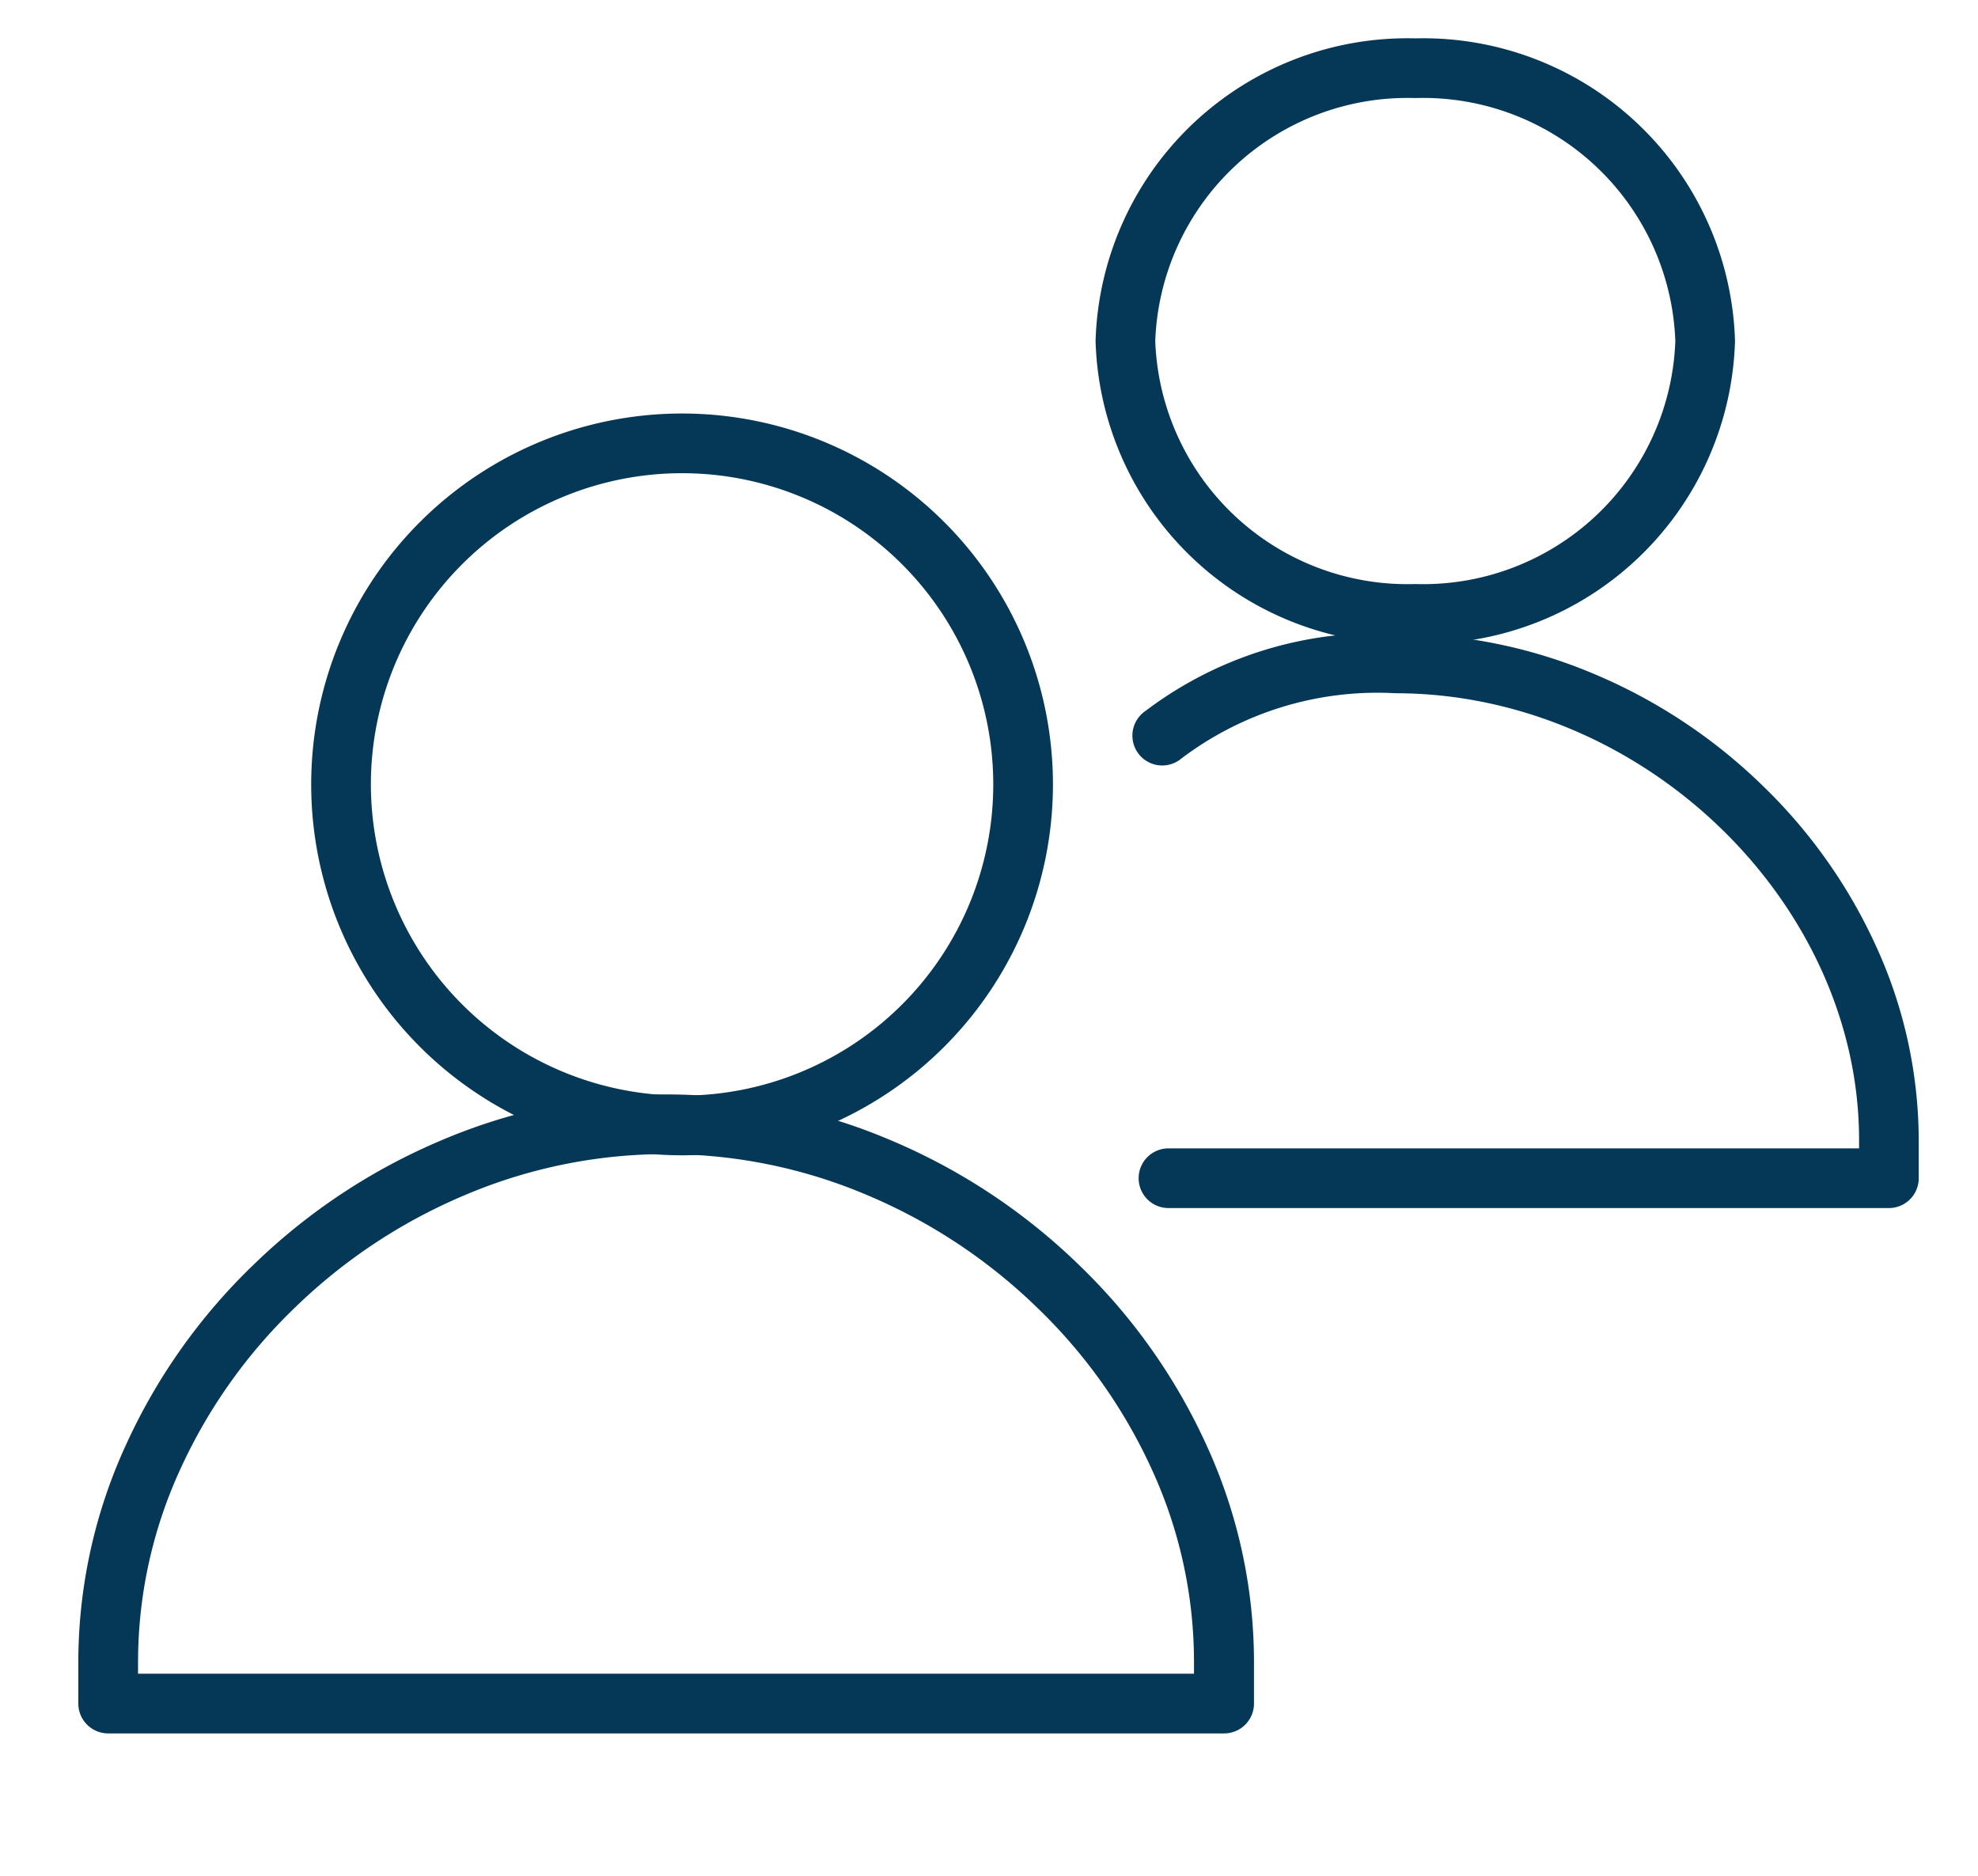
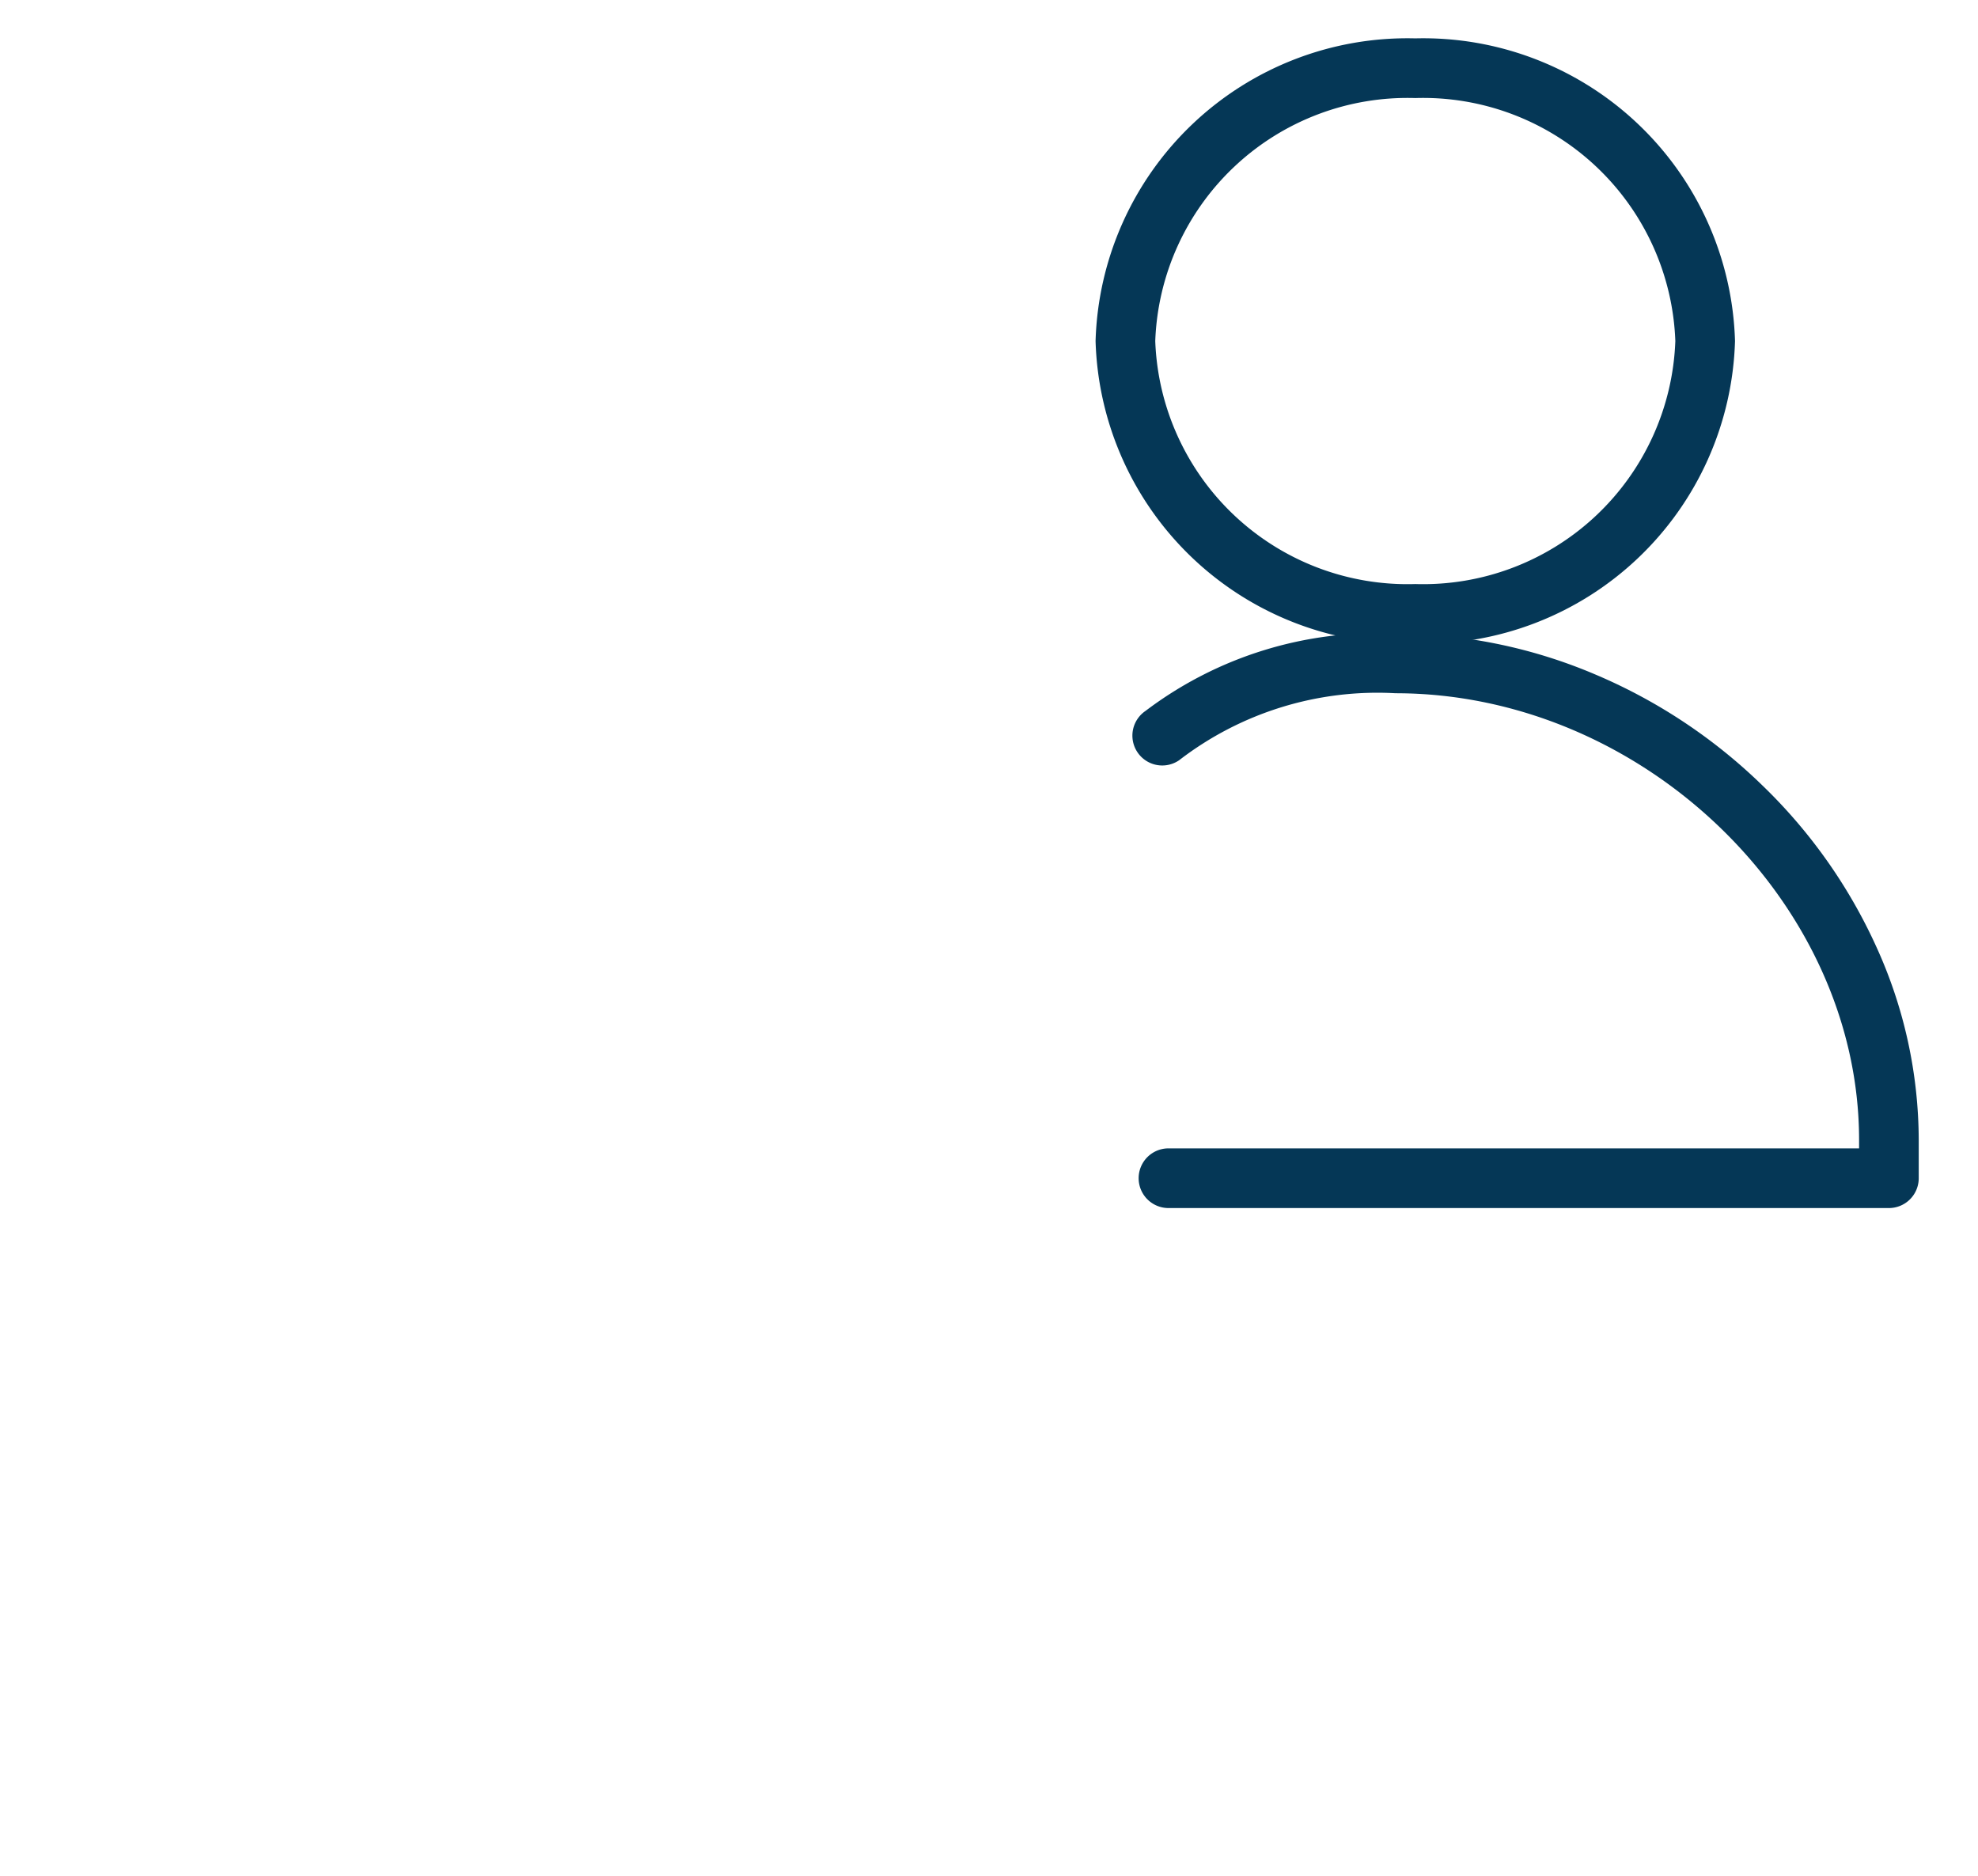
<svg xmlns="http://www.w3.org/2000/svg" width="58" height="55" viewBox="0 0 58 55">
  <defs>
    <clipPath id="clip-Consultation_Services">
      <rect width="58" height="55" />
    </clipPath>
  </defs>
  <g id="Consultation_Services" data-name="Consultation Services" clip-path="url(#clip-Consultation_Services)">
    <g id="Group_76" data-name="Group 76" transform="translate(20.172 11.397)">
-       <path id="Ellipse_2284" data-name="Ellipse 2284" d="M10-.875A10.875,10.875,0,0,1,20.875,10,10.875,10.875,0,0,1,10,20.875,10.875,10.875,0,0,1-.875,10,10.875,10.875,0,0,1,10-.875Zm0,20A9.125,9.125,0,1,0,.875,10,9.135,9.135,0,0,0,10,19.125Z" transform="translate(-10.172 1.603)" fill="#053756" />
-       <path id="Path_20050" data-name="Path 20050" d="M499.714,529.861H467a.875.875,0,0,1-.875-.875v-1.258a15.263,15.263,0,0,1,1.4-6.335,17.233,17.233,0,0,1,3.747-5.283,17.864,17.864,0,0,1,5.477-3.63,16.818,16.818,0,0,1,13.225,0,17.864,17.864,0,0,1,5.477,3.63,17.233,17.233,0,0,1,3.747,5.283,15.263,15.263,0,0,1,1.4,6.335v1.258A.875.875,0,0,1,499.714,529.861Zm-31.839-1.75h30.964v-.383a13.525,13.525,0,0,0-1.239-5.613,15.491,15.491,0,0,0-3.37-4.748,16.12,16.12,0,0,0-4.942-3.276,15.069,15.069,0,0,0-11.861,0,16.12,16.12,0,0,0-4.942,3.276,15.491,15.491,0,0,0-3.37,4.748,13.525,13.525,0,0,0-1.239,5.613Z" transform="translate(-484 -490.432)" fill="#053756" />
      <path id="Ellipse_2285" data-name="Ellipse 2285" d="M8.5-.875A9.146,9.146,0,0,1,17.875,8,9.146,9.146,0,0,1,8.5,16.875,9.146,9.146,0,0,1-.875,8,9.146,9.146,0,0,1,8.5-.875Zm0,16A7.4,7.4,0,0,0,16.125,8,7.4,7.4,0,0,0,8.5.875,7.4,7.4,0,0,0,.875,8,7.4,7.4,0,0,0,8.5,15.125Z" transform="translate(12.828 -9.397)" fill="#053756" />
      <path id="Path_20051" data-name="Path 20051" d="M536.455,523.974H515.33a.875.875,0,0,1,0-1.75h20.25v-.245c0-6.98-6.353-13.1-13.594-13.1a9.522,9.522,0,0,0-6.346,1.966.875.875,0,1,1-.986-1.446,11.256,11.256,0,0,1,7.327-2.27,14.989,14.989,0,0,1,5.893,1.212,15.9,15.9,0,0,1,4.876,3.246,15.415,15.415,0,0,1,3.336,4.726,13.713,13.713,0,0,1,1.243,5.671v1.12A.875.875,0,0,1,536.455,523.974Z" transform="translate(-501.239 -499.949)" fill="#053756" />
    </g>
  </g>
</svg>